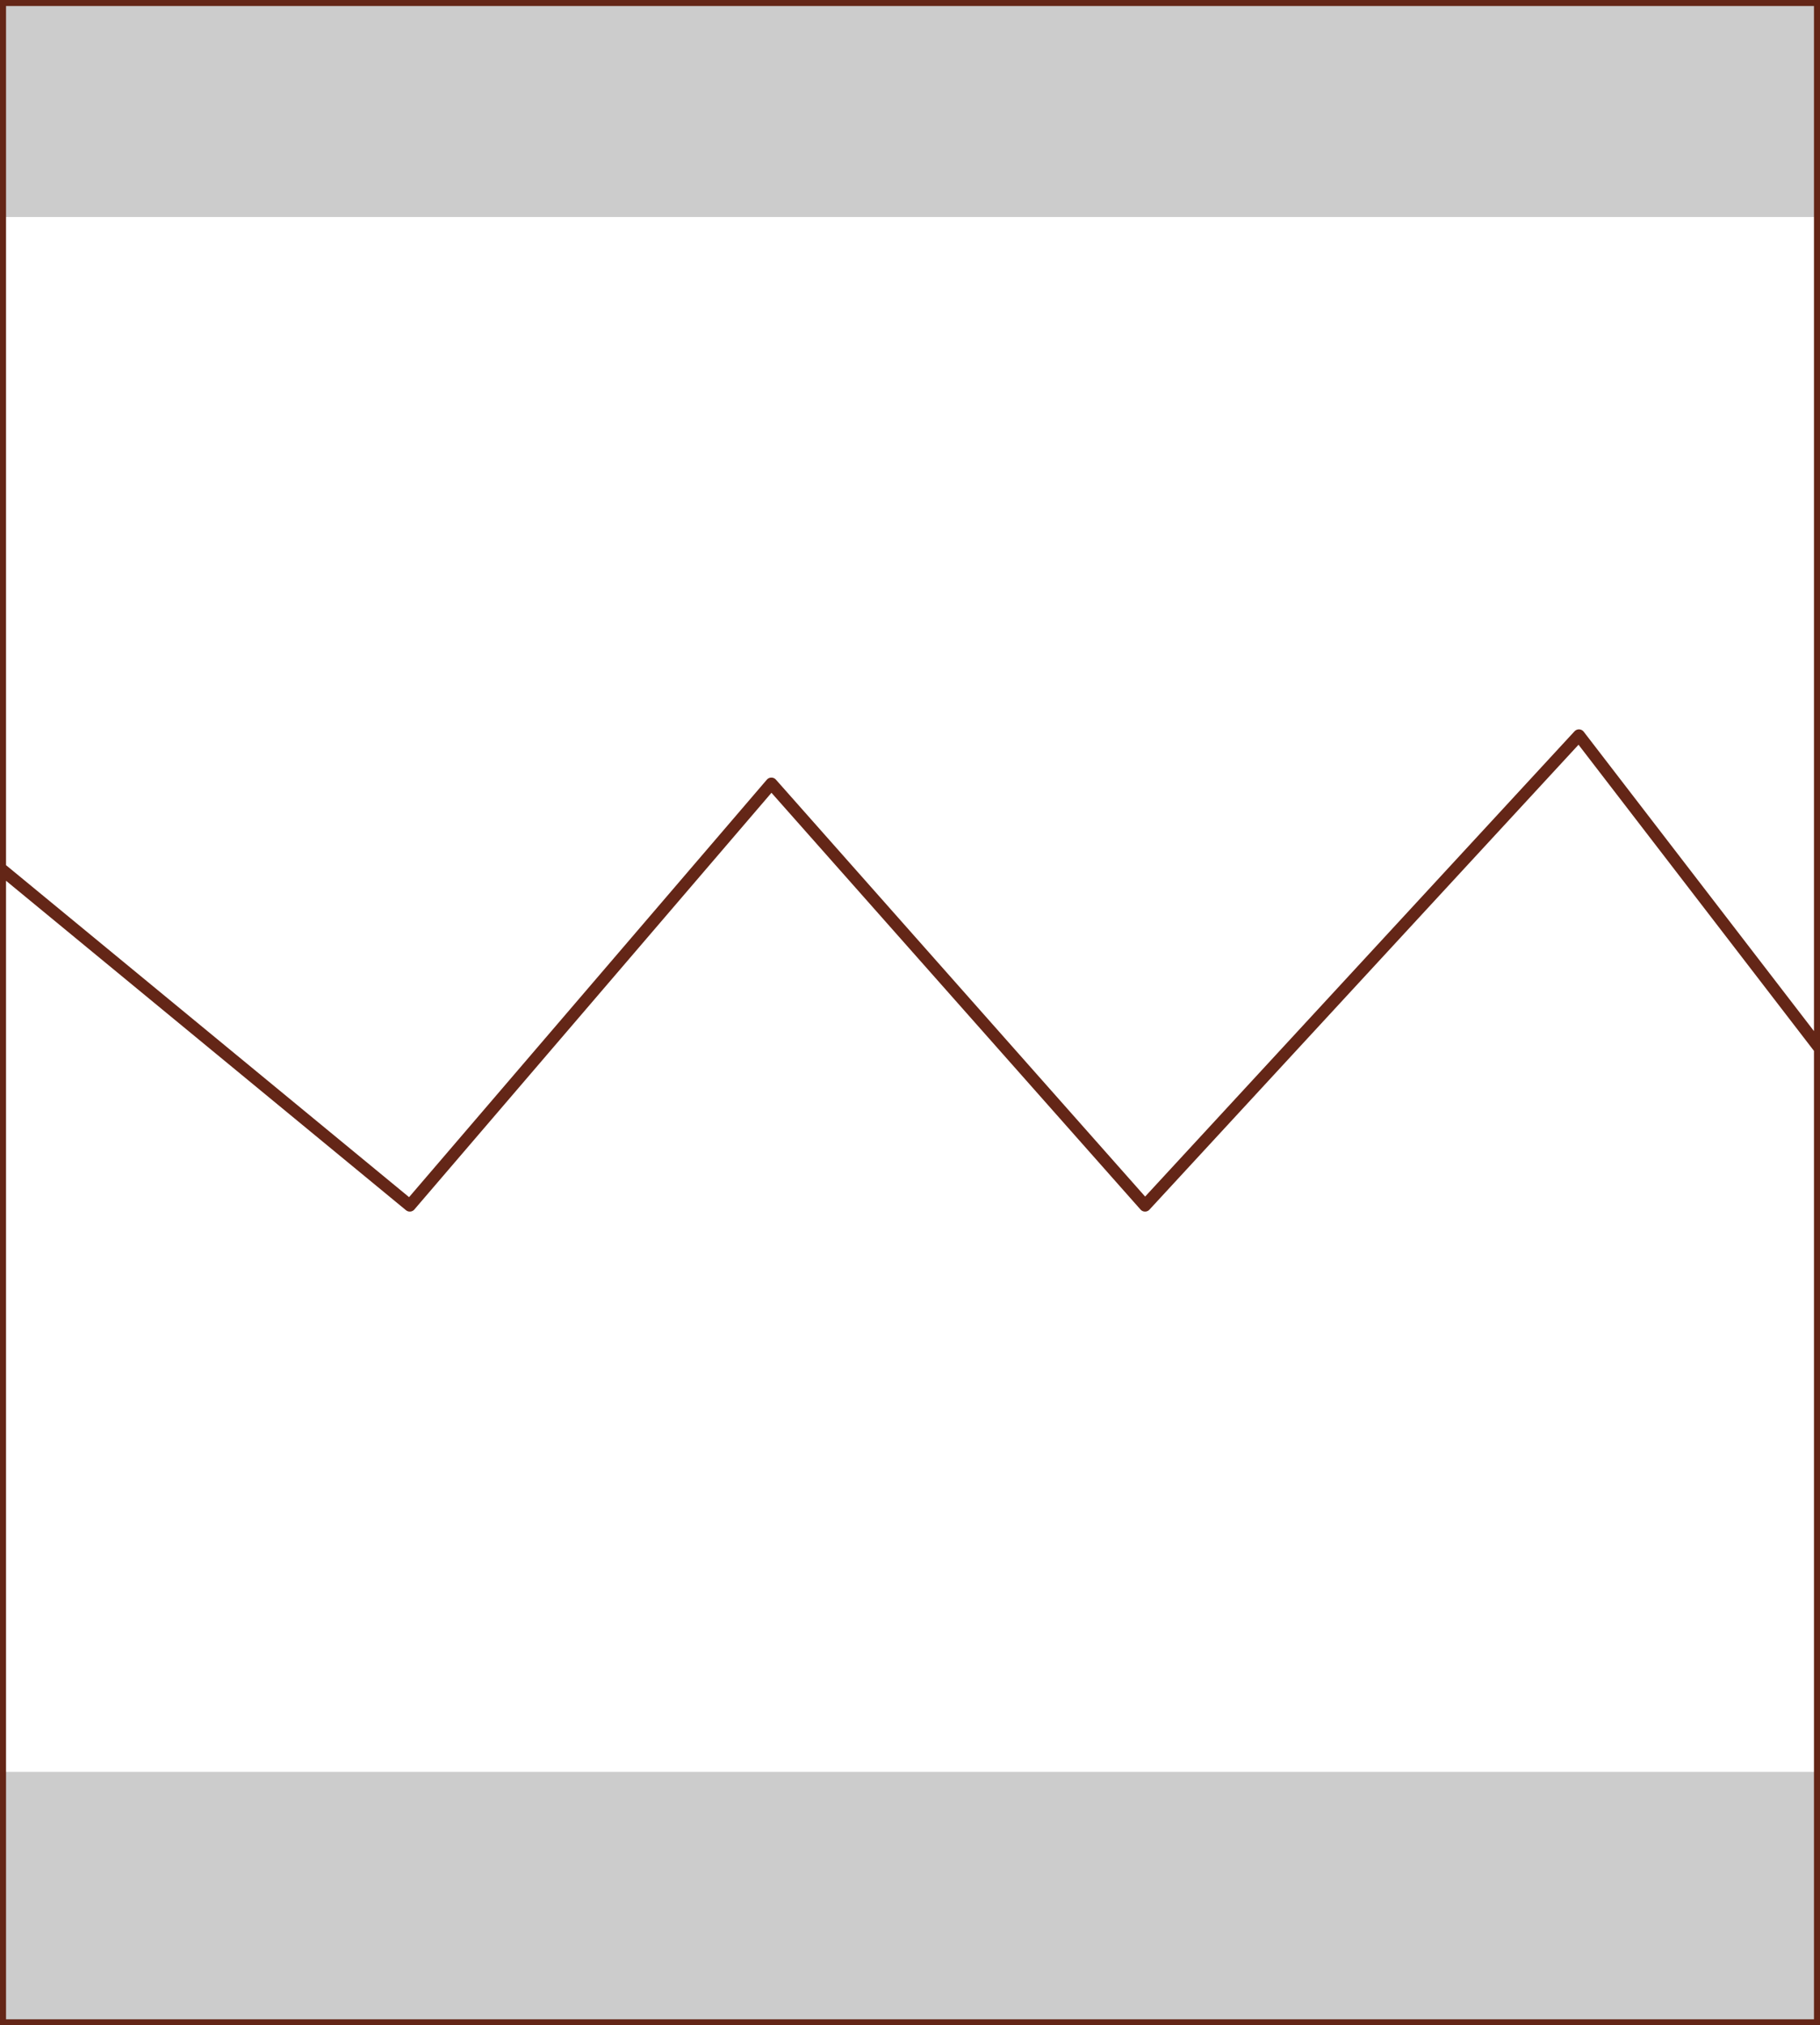
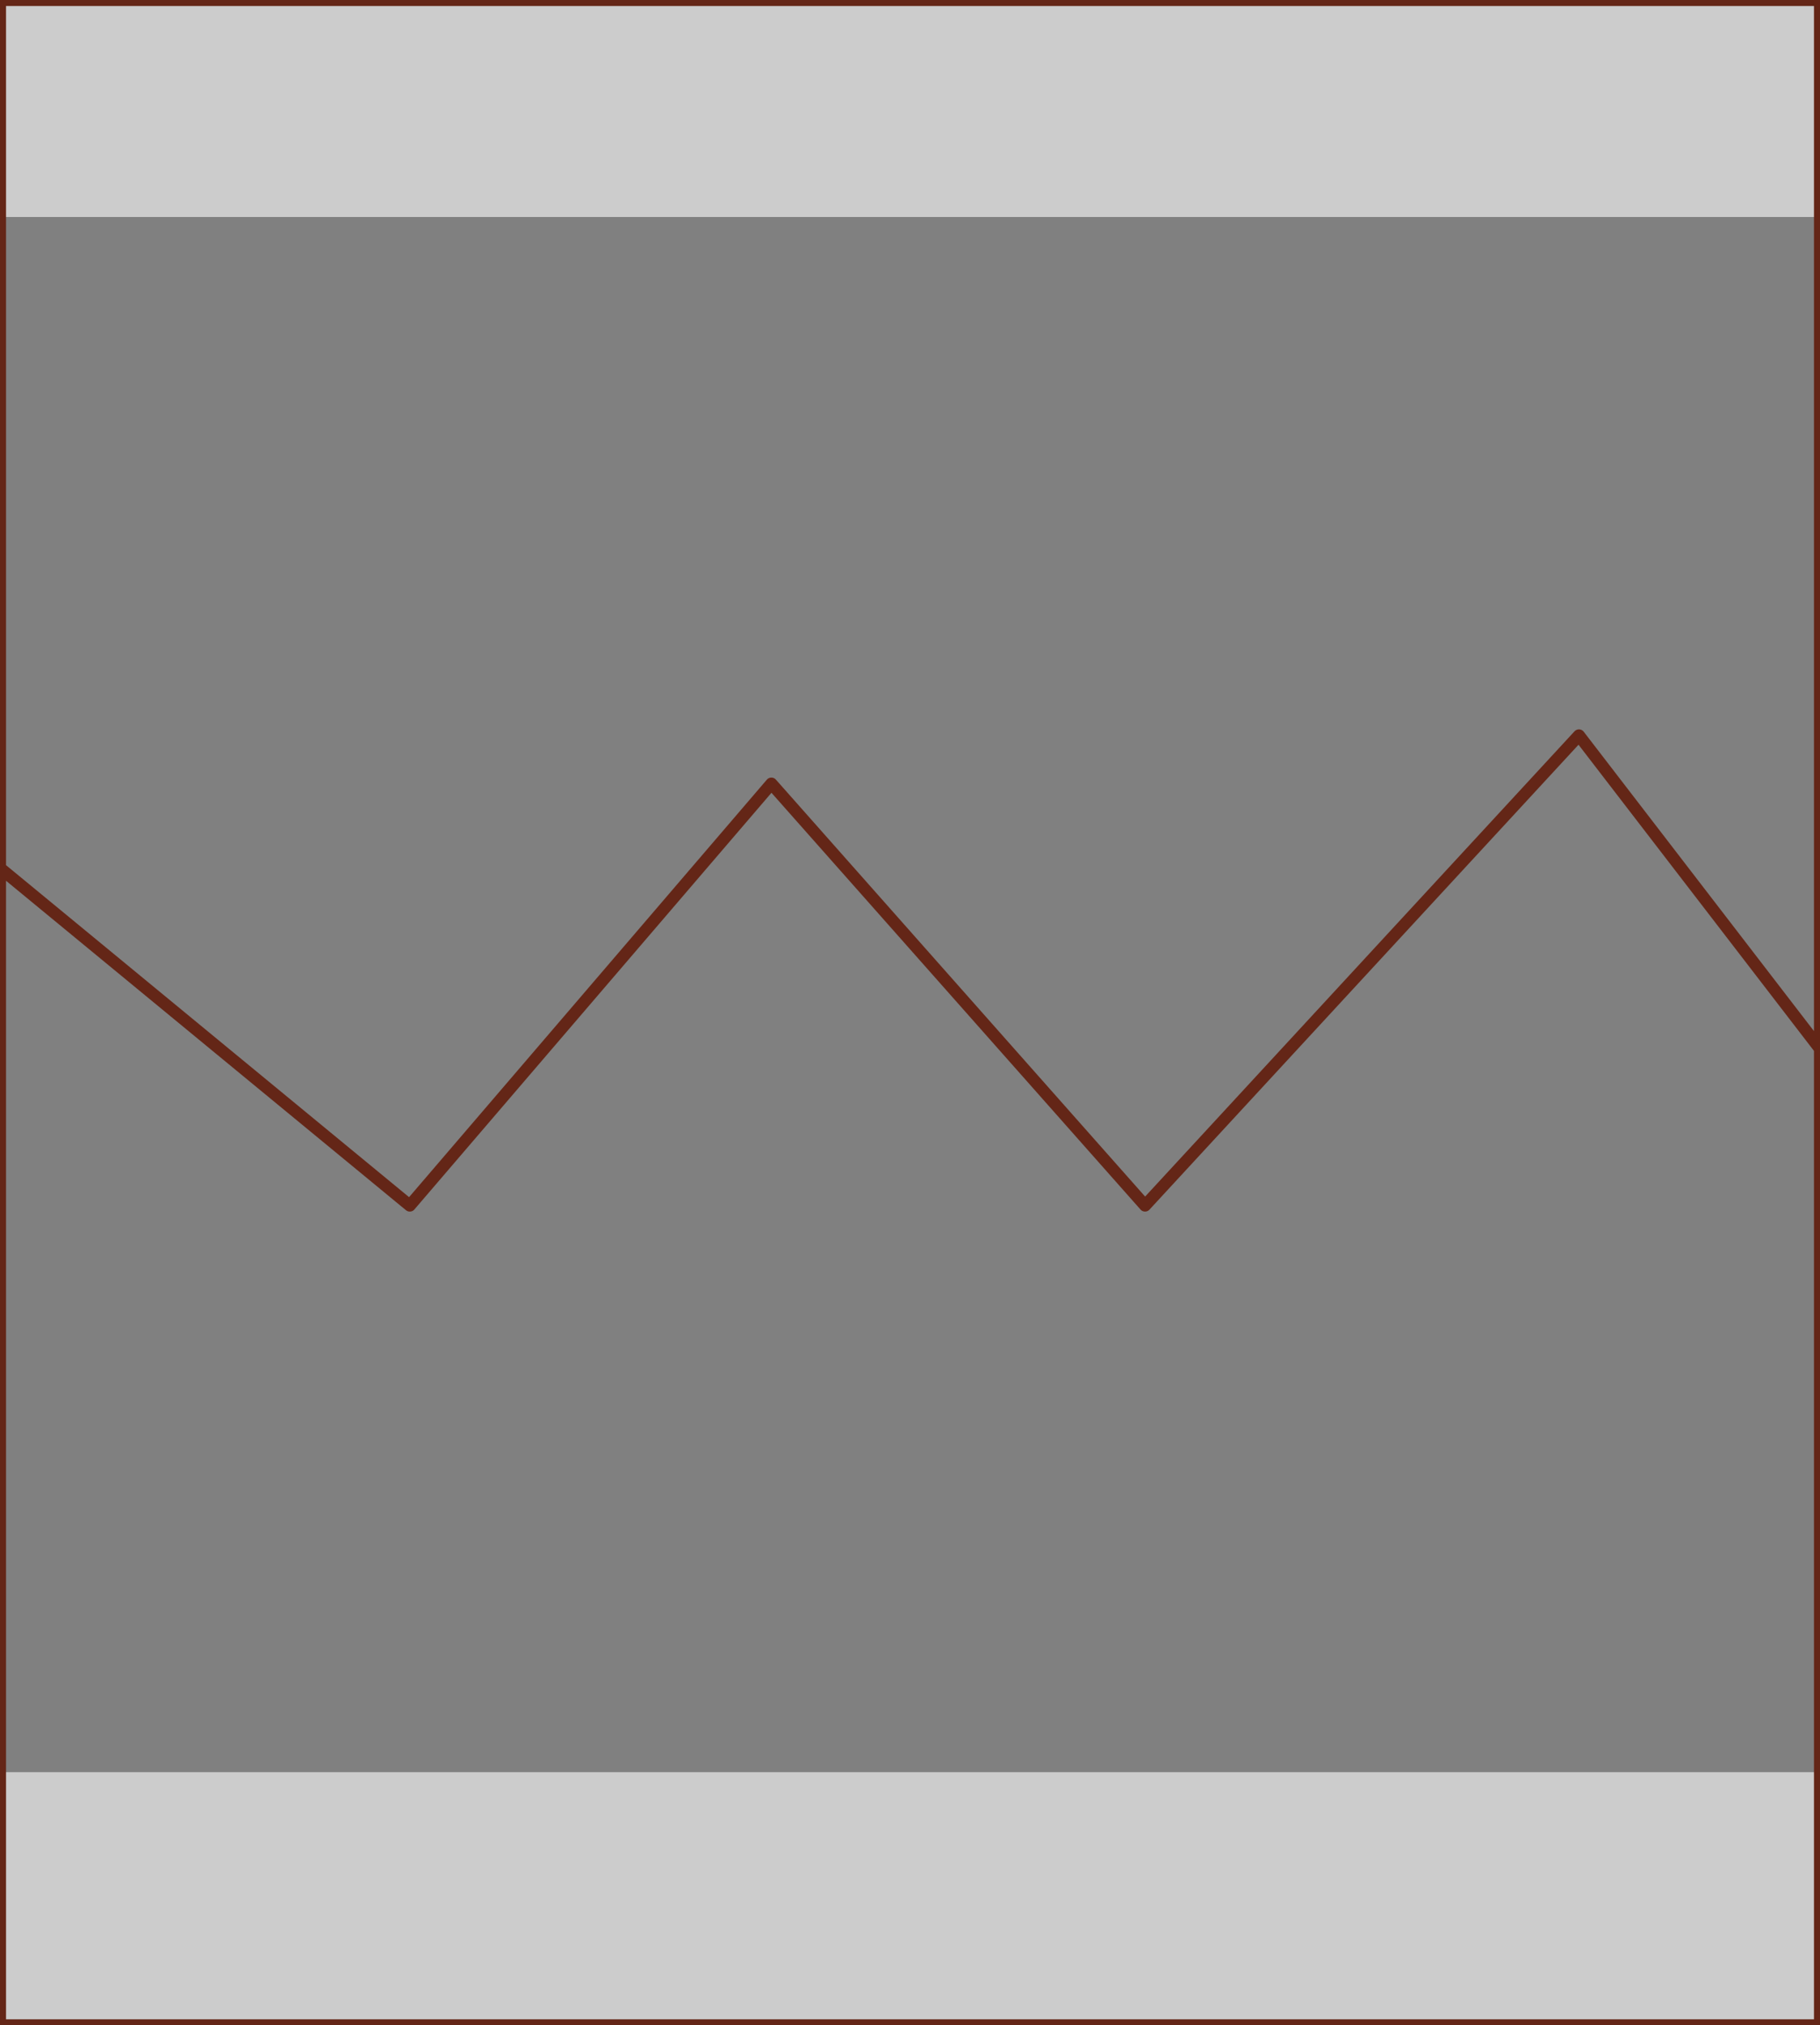
<svg xmlns="http://www.w3.org/2000/svg" height="8.4px" width="7.55px">
  <rect width="100%" height="100%" fill="#808080" stroke="none" />
  <g transform="matrix(1.0, 0.0, 0.0, 1.0, 0.0, 0.0)">
-     <path d="M7.55 0.9 L7.55 4.35 7.55 7.35 0.0 7.35 0.0 3.6 0.0 0.9 7.55 0.9 M7.55 4.35 L6.55 3.05 4.75 5.0 3.2 3.25 1.7 5.0 0.0 3.6 1.7 5.0 3.2 3.25 4.75 5.0 6.55 3.05 7.55 4.35" fill="#ffffff" fill-rule="evenodd" stroke="none" />
    <path d="M0.0 0.9 L0.0 0.0 7.55 0.0 7.55 0.9 0.0 0.9 M7.55 7.35 L7.55 8.4 0.0 8.4 0.0 7.35 7.55 7.35" fill="#cccccc" fill-rule="evenodd" stroke="none" />
    <path d="M0.0 0.9 L0.0 0.0 7.55 0.0 7.55 0.9 7.55 4.35 7.55 7.35 7.55 8.4 0.0 8.4 0.0 7.35 0.0 3.6 0.0 0.9 M0.0 3.6 L1.7 5.0 3.2 3.25 4.75 5.0 6.55 3.05 7.55 4.35" fill="none" stroke="#642617" stroke-linecap="round" stroke-linejoin="round" stroke-width="0.05" />
  </g>
</svg>